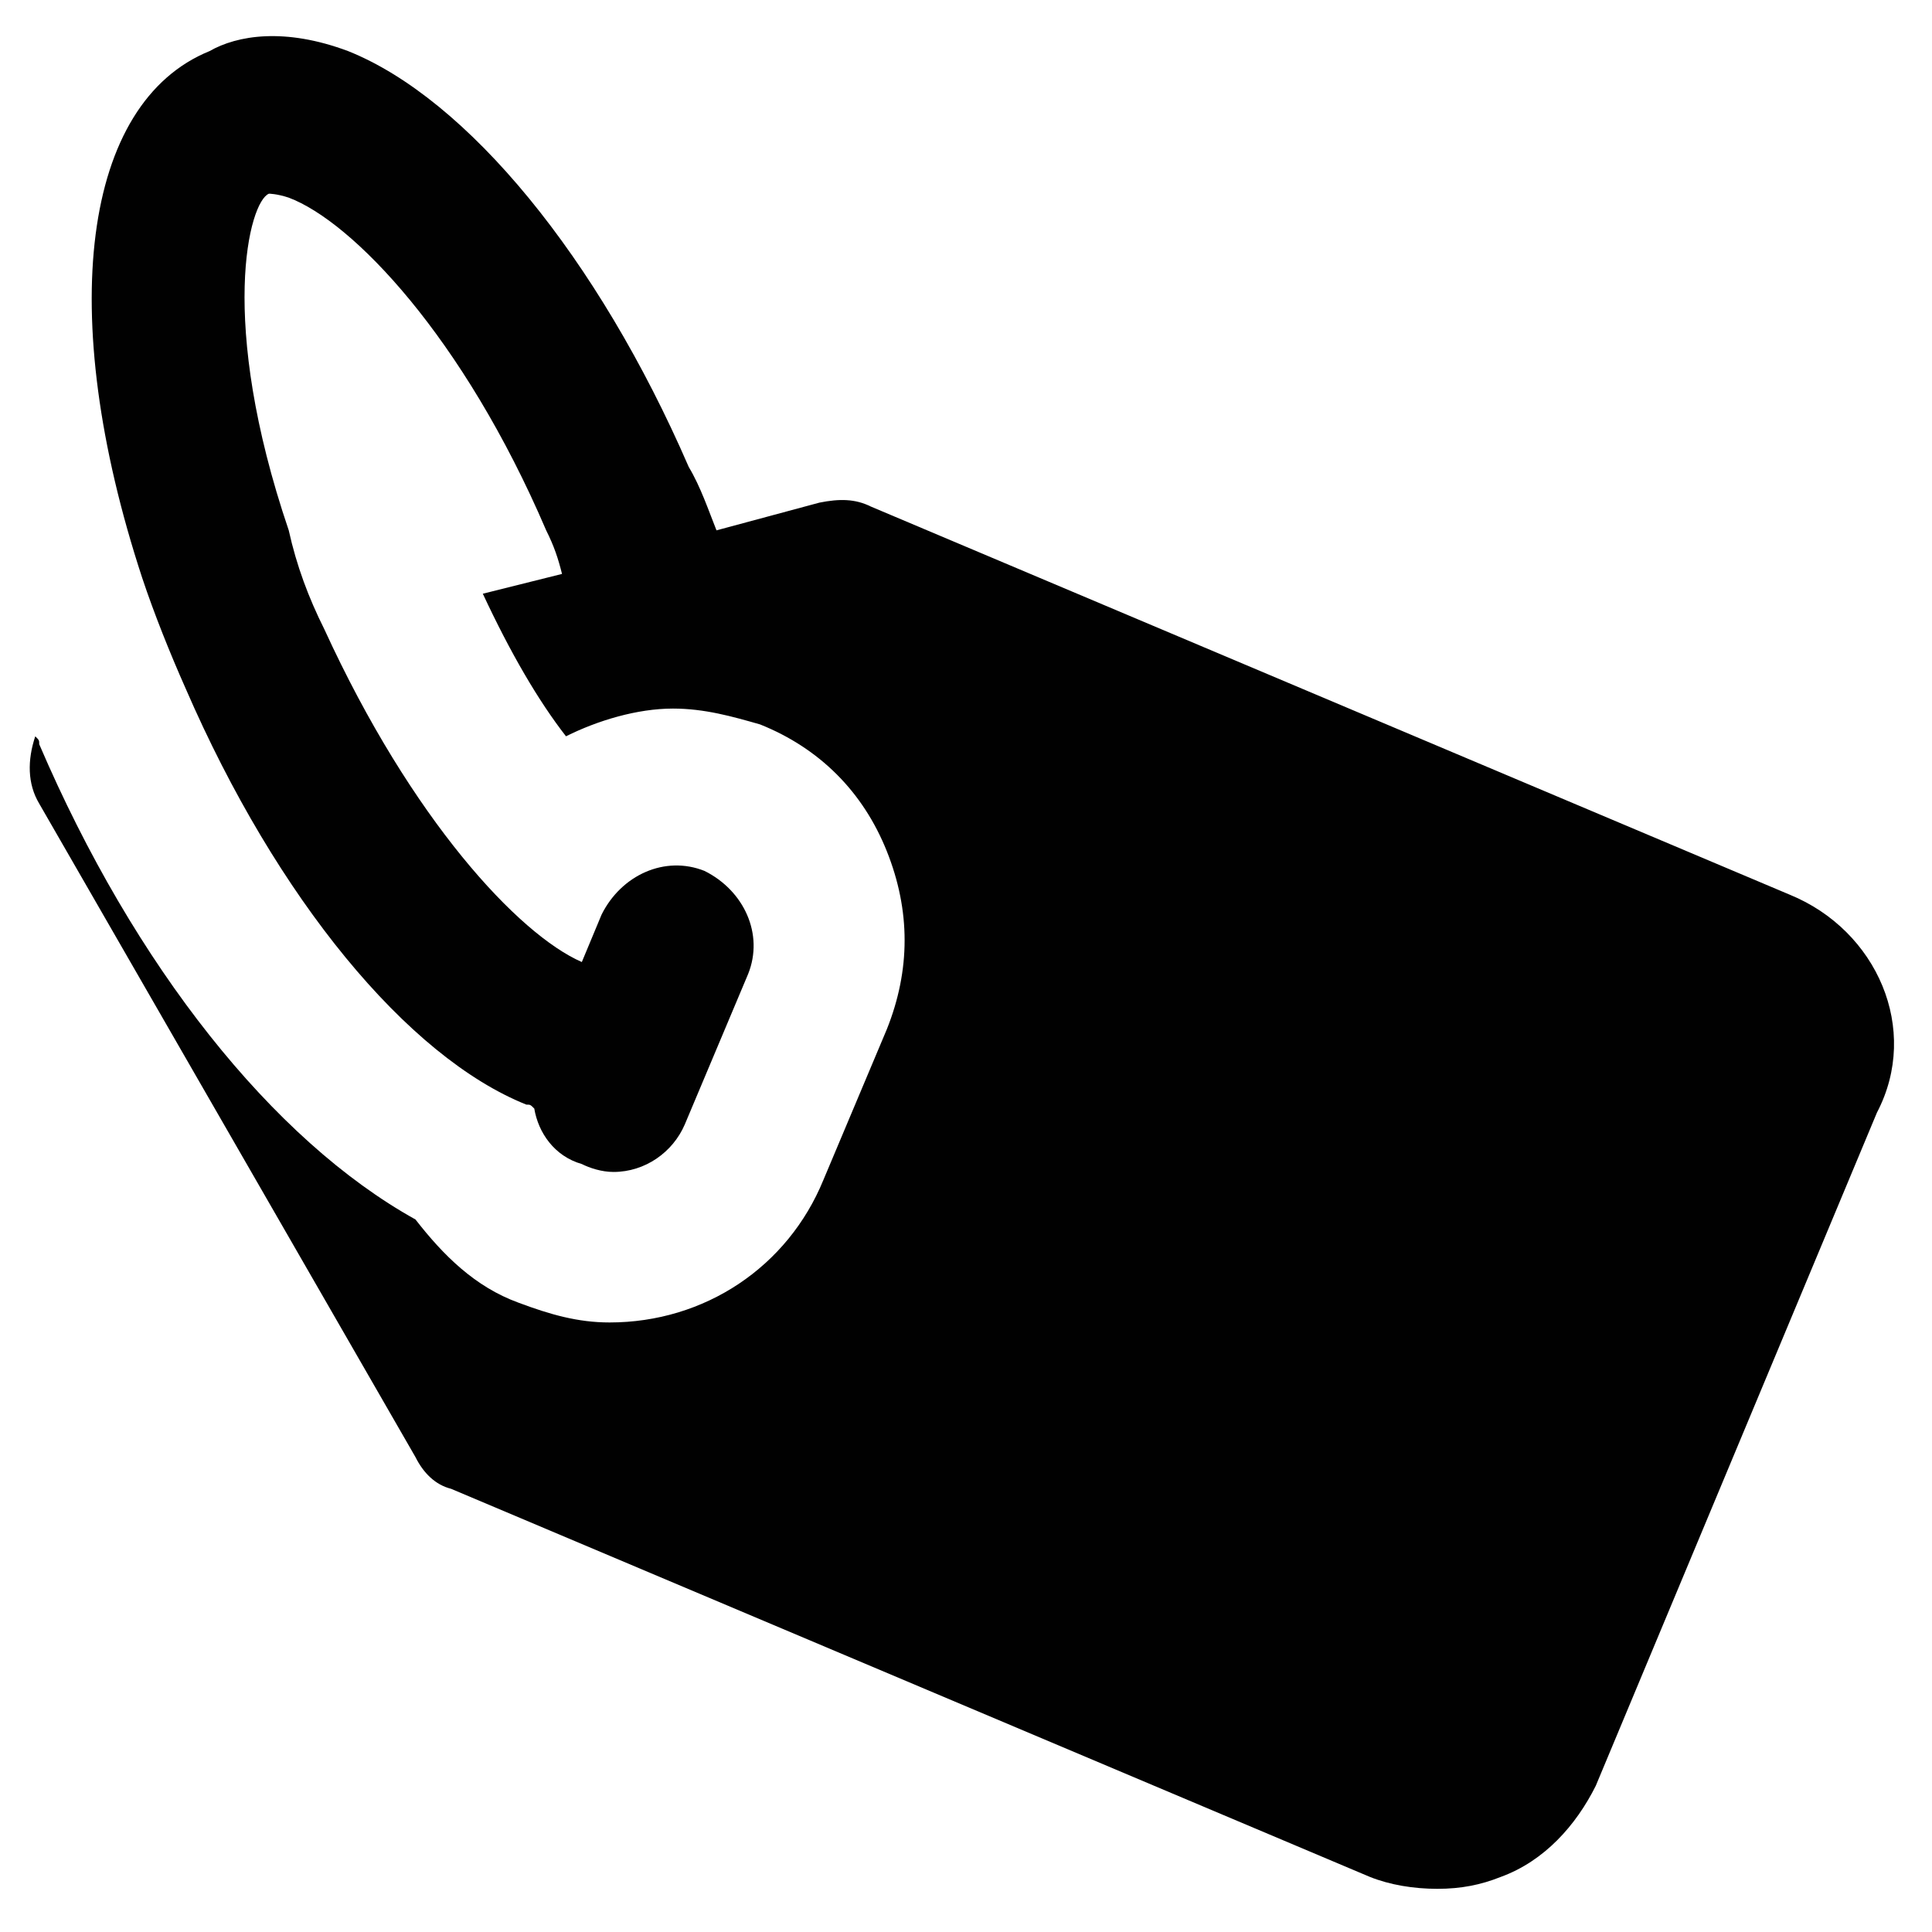
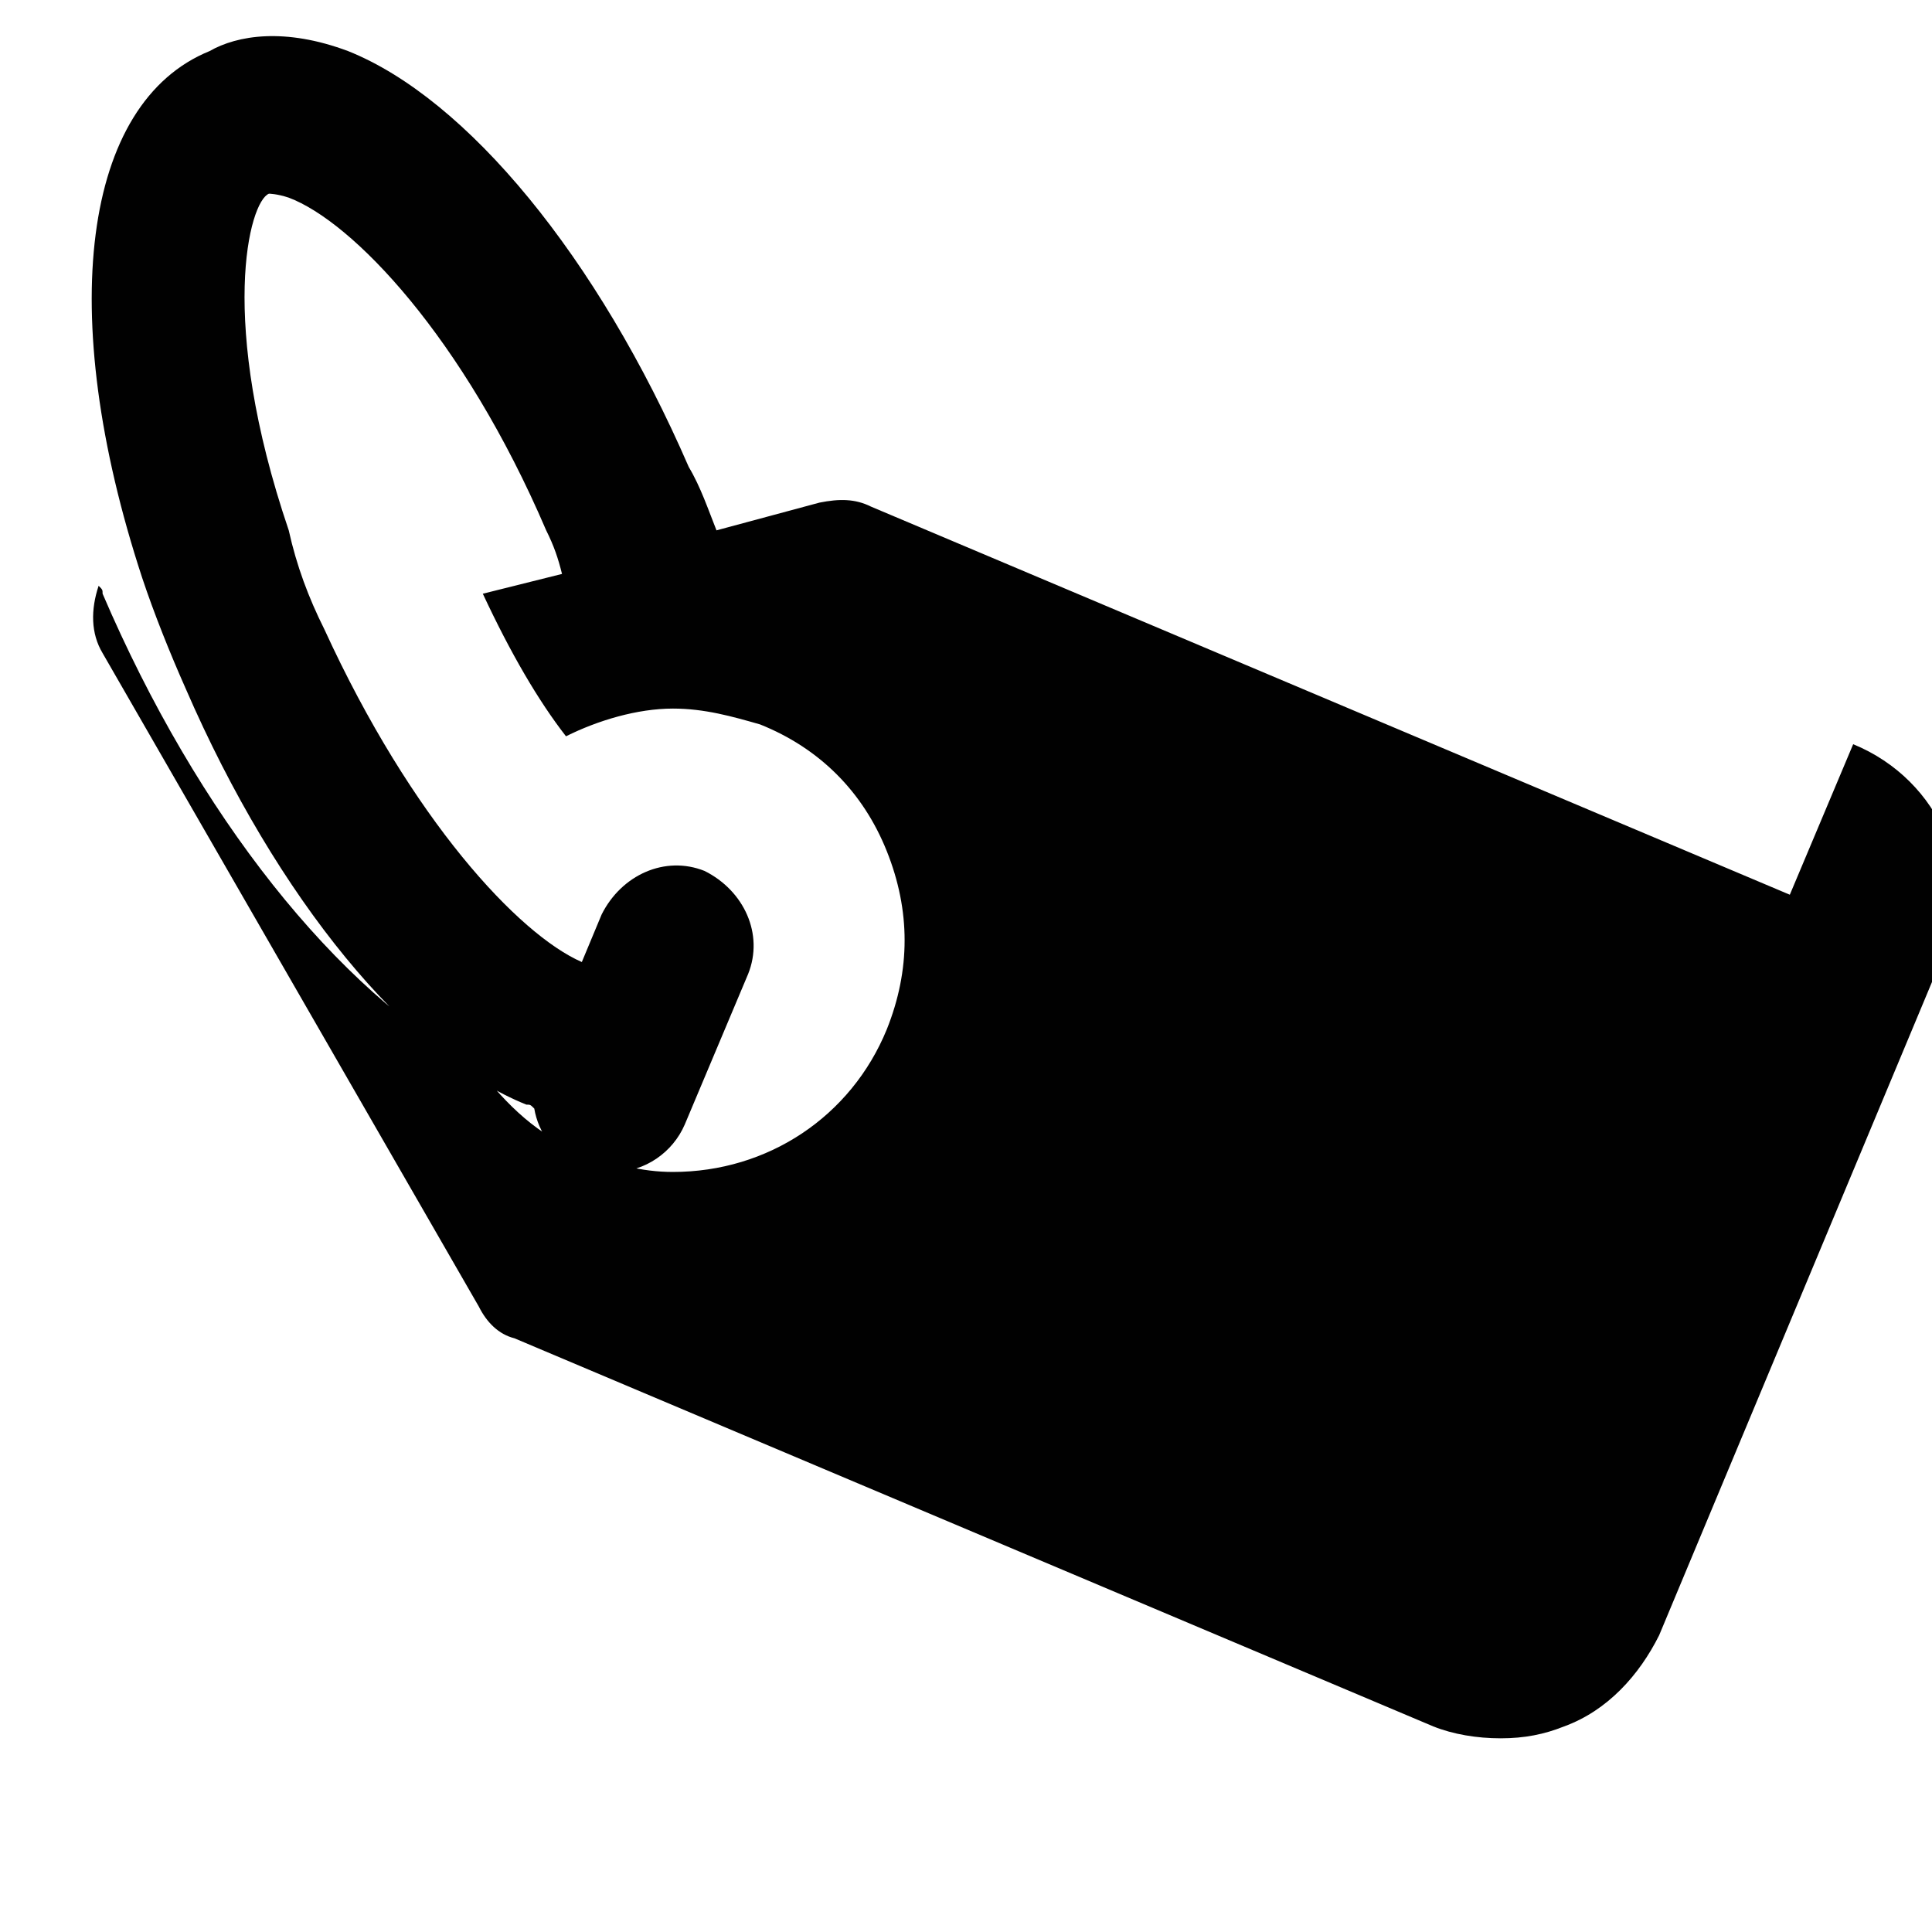
<svg xmlns="http://www.w3.org/2000/svg" width="800px" height="800px" version="1.1" viewBox="144 144 512 512">
-   <path d="m618.32 381.11-243.51-102.86c-4.199-2.098-8.398-2.098-13.645-1.051l-27.289 7.348c-2.098-5.246-4.199-11.547-7.348-16.793-24.141-55.629-58.777-97.613-90.266-110.21-16.793-6.297-29.391-4.199-36.734 0-33.59 13.641-40.938 69.27-17.848 139.59 3.148 9.445 7.348 19.941 11.547 29.391 24.141 55.629 58.777 97.613 90.266 110.21 1.051 0 1.051 0 2.098 1.051 1.051 6.297 5.246 12.594 12.594 14.695 2.098 1.051 5.246 2.098 8.398 2.098 8.398 0 15.742-5.246 18.895-12.594l16.793-39.887c4.199-10.496-1.051-22.043-11.547-27.289-10.496-4.199-22.043 1.051-27.289 11.547l-5.246 12.594c-16.793-7.348-45.133-37.785-68.223-88.168-4.199-8.398-7.348-16.793-9.445-26.238-18.895-55.629-10.496-87.117-5.246-89.215 0 0 2.098 0 5.246 1.051 16.793 6.297 46.184 36.734 68.223 88.168 2.098 4.199 3.148 7.348 4.199 11.547l-20.992 5.246c7.348 15.742 14.695 28.34 22.043 37.785 8.398-4.199 18.895-7.348 28.34-7.348 8.398 0 15.742 2.098 23.09 4.199 15.742 6.297 27.289 17.844 33.586 33.586 6.297 15.742 6.297 31.488 0 47.23l-16.793 39.887c-9.445 23.09-31.488 37.785-56.68 37.785-8.398 0-15.742-2.098-24.141-5.246-11.547-4.199-19.941-12.594-27.289-22.043-37.785-20.992-74.523-67.176-99.711-125.95 0-1.051 0-1.051-1.051-2.098-2.098 6.297-2.098 12.594 1.051 17.844l99.711 173.18c2.098 4.199 5.246 7.348 9.445 8.398l243.51 102.86c5.246 2.098 11.547 3.148 17.844 3.148s11.547-1.051 16.793-3.148c11.547-4.199 19.941-13.645 25.191-24.141l74.523-178.43c11.543-22.043-0.004-48.285-23.094-57.73z" fill="#010101" />
+   <path d="m618.32 381.11-243.51-102.86c-4.199-2.098-8.398-2.098-13.645-1.051l-27.289 7.348c-2.098-5.246-4.199-11.547-7.348-16.793-24.141-55.629-58.777-97.613-90.266-110.21-16.793-6.297-29.391-4.199-36.734 0-33.59 13.641-40.938 69.27-17.848 139.59 3.148 9.445 7.348 19.941 11.547 29.391 24.141 55.629 58.777 97.613 90.266 110.21 1.051 0 1.051 0 2.098 1.051 1.051 6.297 5.246 12.594 12.594 14.695 2.098 1.051 5.246 2.098 8.398 2.098 8.398 0 15.742-5.246 18.895-12.594l16.793-39.887c4.199-10.496-1.051-22.043-11.547-27.289-10.496-4.199-22.043 1.051-27.289 11.547l-5.246 12.594c-16.793-7.348-45.133-37.785-68.223-88.168-4.199-8.398-7.348-16.793-9.445-26.238-18.895-55.629-10.496-87.117-5.246-89.215 0 0 2.098 0 5.246 1.051 16.793 6.297 46.184 36.734 68.223 88.168 2.098 4.199 3.148 7.348 4.199 11.547l-20.992 5.246c7.348 15.742 14.695 28.34 22.043 37.785 8.398-4.199 18.895-7.348 28.34-7.348 8.398 0 15.742 2.098 23.09 4.199 15.742 6.297 27.289 17.844 33.586 33.586 6.297 15.742 6.297 31.488 0 47.23c-9.445 23.09-31.488 37.785-56.68 37.785-8.398 0-15.742-2.098-24.141-5.246-11.547-4.199-19.941-12.594-27.289-22.043-37.785-20.992-74.523-67.176-99.711-125.95 0-1.051 0-1.051-1.051-2.098-2.098 6.297-2.098 12.594 1.051 17.844l99.711 173.18c2.098 4.199 5.246 7.348 9.445 8.398l243.51 102.86c5.246 2.098 11.547 3.148 17.844 3.148s11.547-1.051 16.793-3.148c11.547-4.199 19.941-13.645 25.191-24.141l74.523-178.43c11.543-22.043-0.004-48.285-23.094-57.73z" fill="#010101" />
</svg>